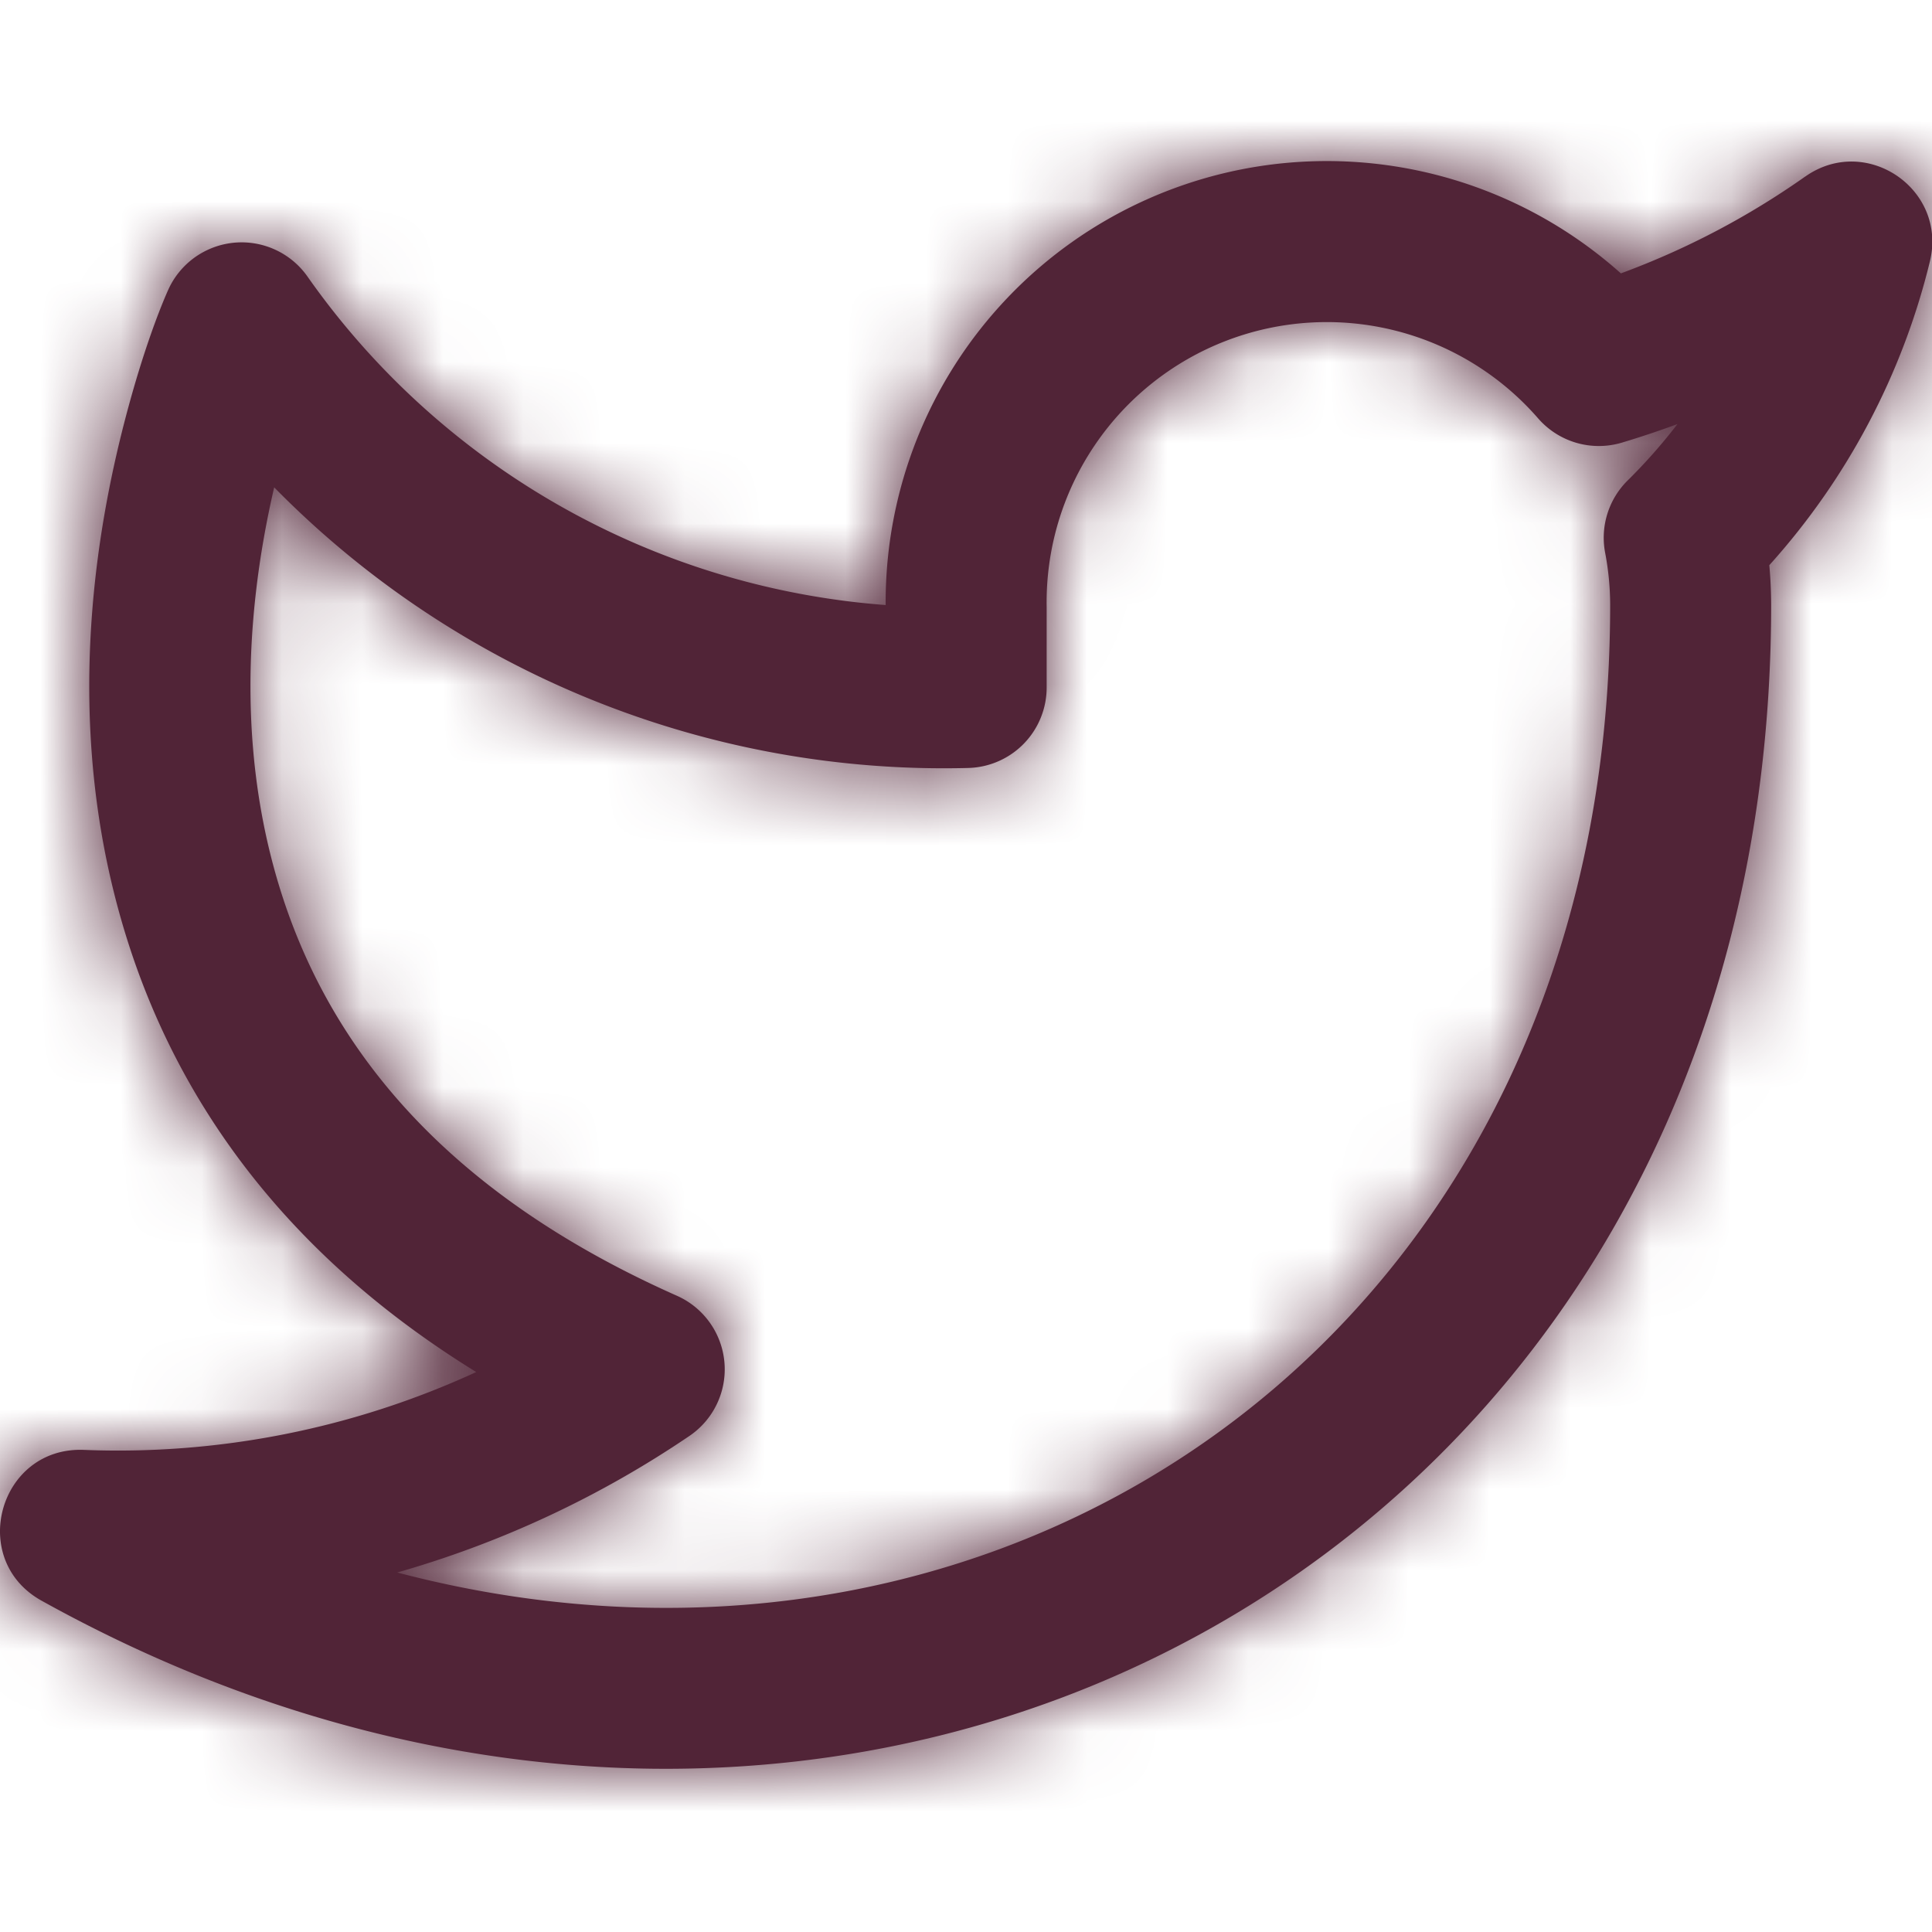
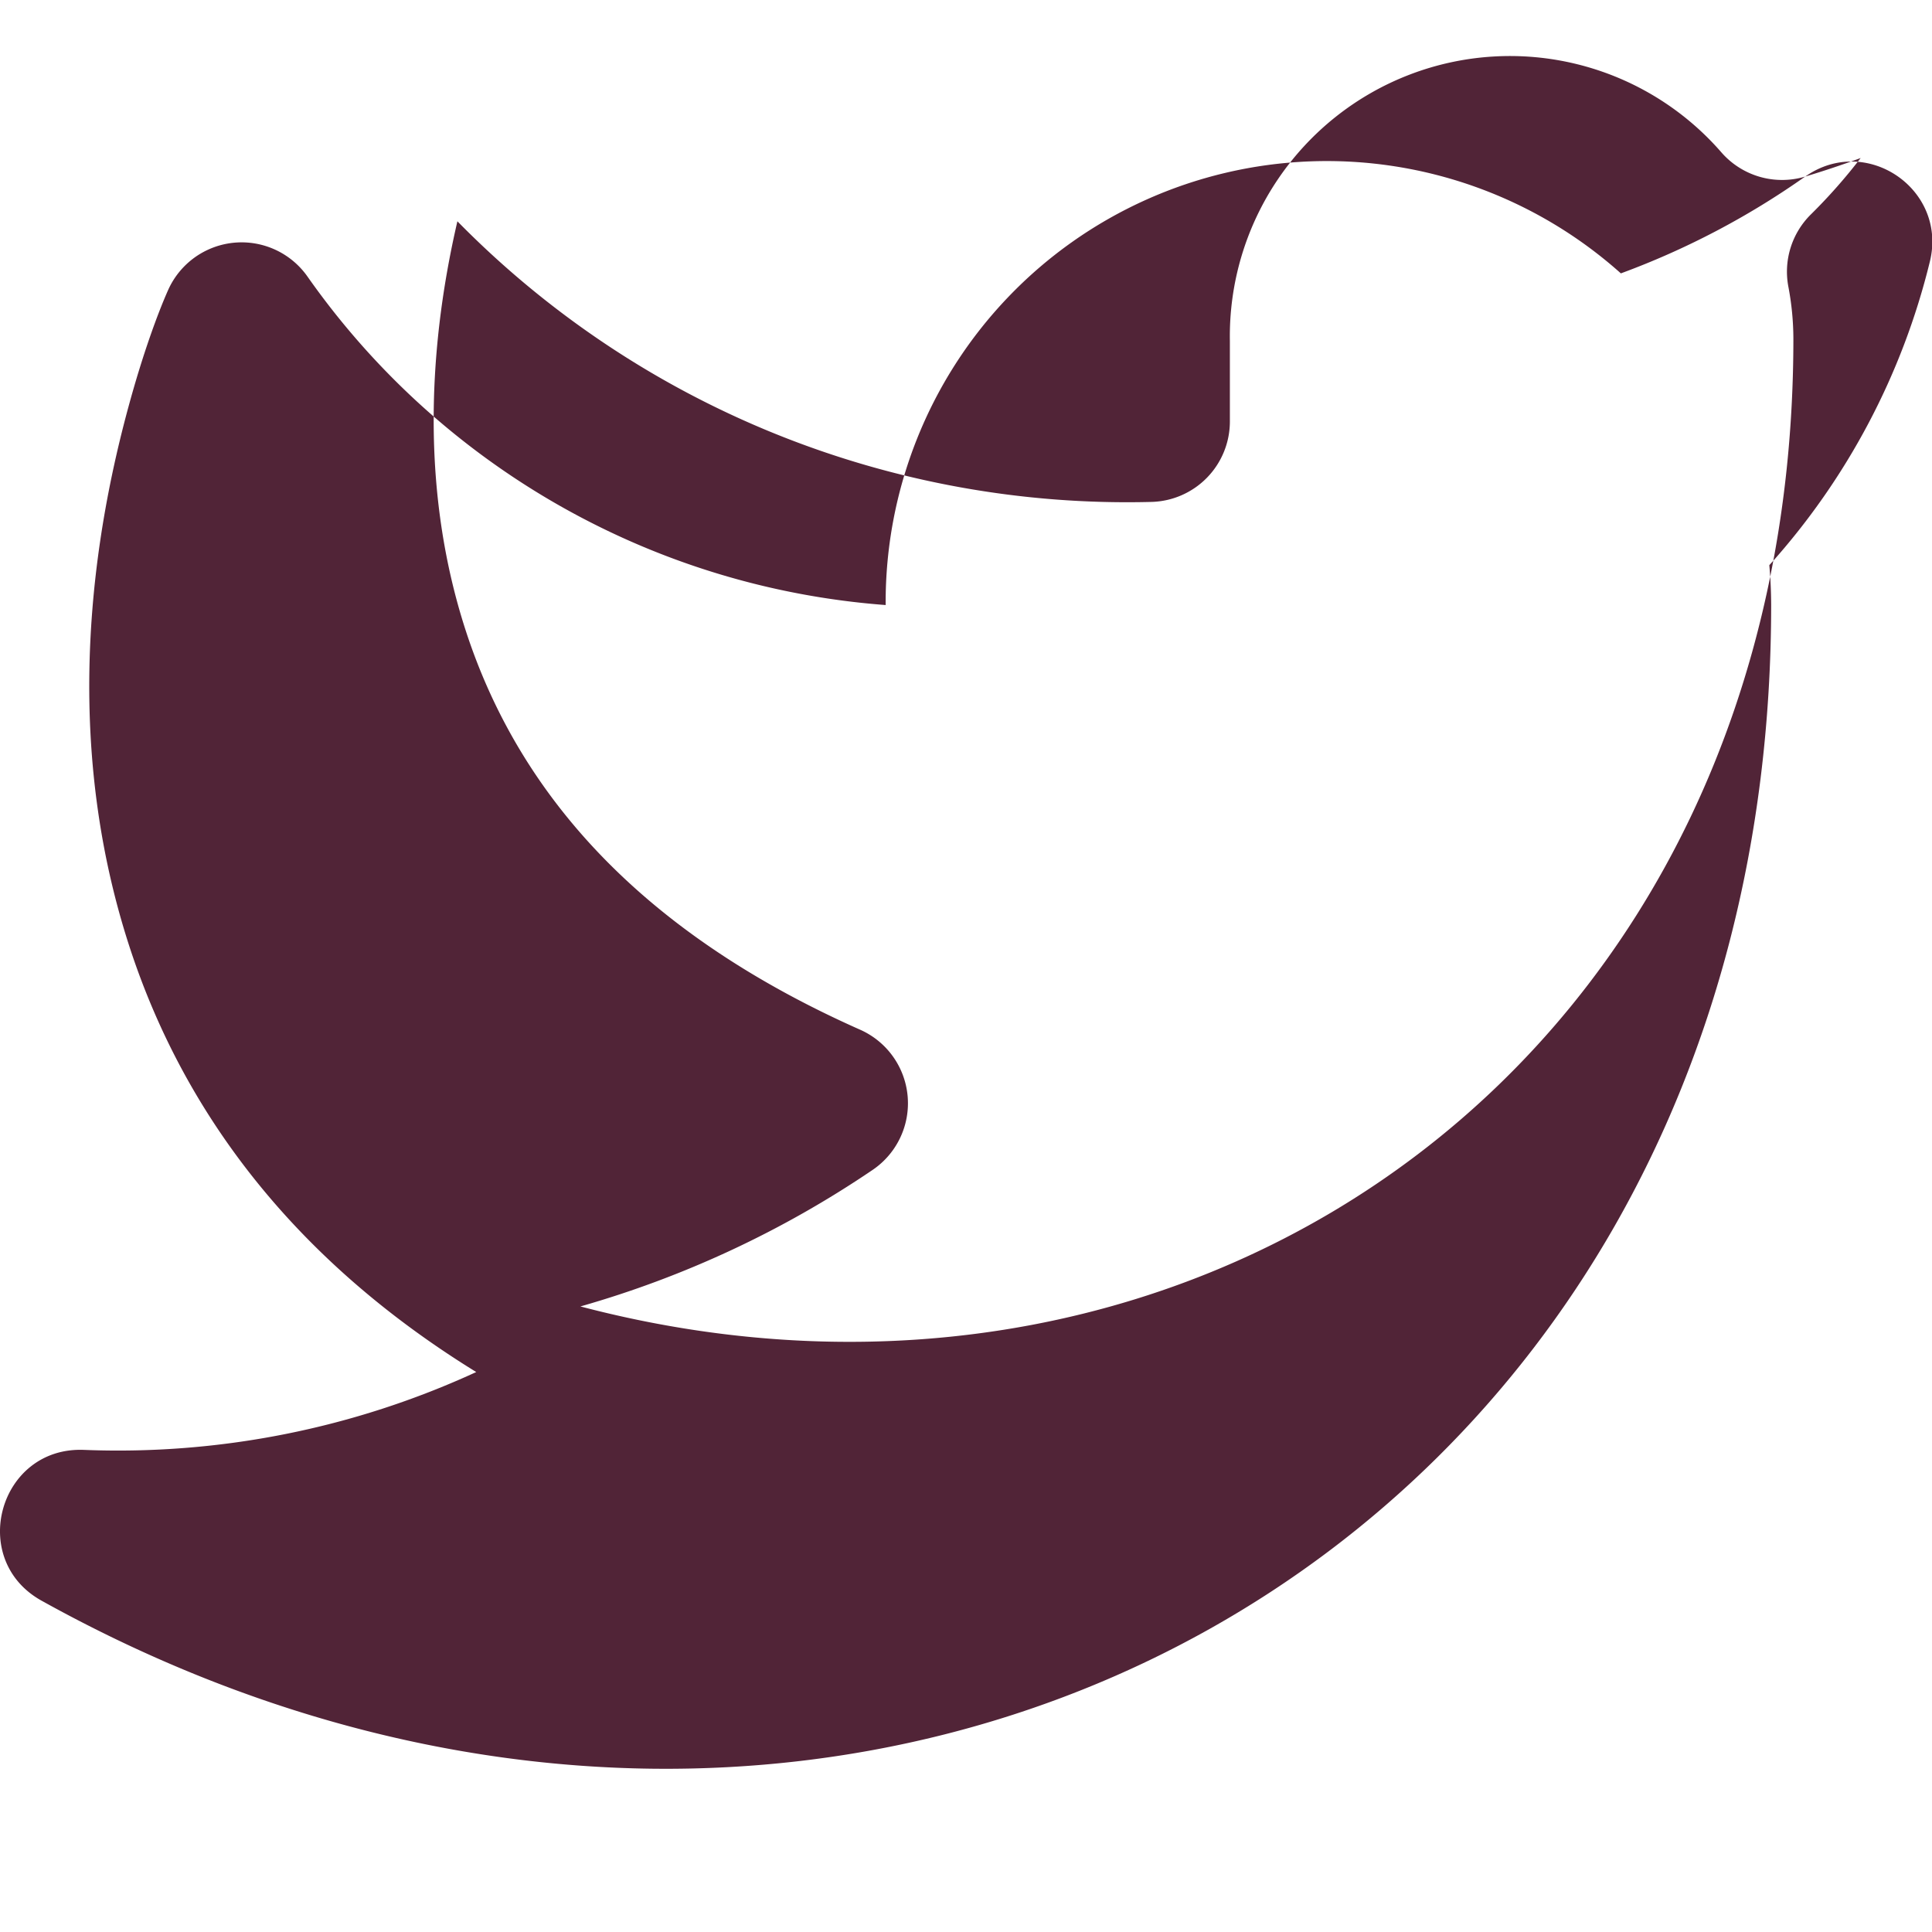
<svg xmlns="http://www.w3.org/2000/svg" xmlns:xlink="http://www.w3.org/1999/xlink" width="24" height="24" viewBox="0 0 24 24">
  <defs>
-     <path id="a" d="M22.426 2.193c.755-.532 1.766.156 1.548 1.054a8.72 8.72 0 0 1-1.995 3.774c.015.162.022.325.023.49 0 11.859-11.446 17.951-21.486 12.373-.92-.511-.527-1.915.526-1.873a10.64 10.64 0 0 0 4.874-.967c-2.204-1.359-3.615-3.158-4.308-5.285-.715-2.197-.61-4.506-.014-6.699.18-.663.364-1.163.494-1.456a1 1 0 0 1 1.732-.168 9.66 9.66 0 0 0 7.182 4.08 5.48 5.48 0 0 1 9.133-4.12 9.9 9.9 0 0 0 2.29-1.203zM20.15 5.498a1 1 0 0 1-1.043-.301 3.48 3.48 0 0 0-6.105 2.343v1a1 1 0 0 1-.974 1 11.66 11.66 0 0 1-8.622-3.486c-.395 1.705-.424 3.463.104 5.086.677 2.08 2.227 3.77 4.898 4.956a1 1 0 0 1 .156 1.742c-1.12.76-2.346 1.33-3.63 1.696 7.68 2.02 15.068-3.077 15.068-12.02a3.5 3.5 0 0 0-.062-.646 1 1 0 0 1 .28-.9c.223-.22.429-.454.618-.7a11.9 11.9 0 0 1-.688.23z" />
+     <path id="a" d="M22.426 2.193c.755-.532 1.766.156 1.548 1.054a8.72 8.72 0 0 1-1.995 3.774c.015.162.022.325.023.49 0 11.859-11.446 17.951-21.486 12.373-.92-.511-.527-1.915.526-1.873a10.64 10.64 0 0 0 4.874-.967c-2.204-1.359-3.615-3.158-4.308-5.285-.715-2.197-.61-4.506-.014-6.699.18-.663.364-1.163.494-1.456a1 1 0 0 1 1.732-.168 9.66 9.66 0 0 0 7.182 4.08 5.48 5.48 0 0 1 9.133-4.12 9.9 9.9 0 0 0 2.29-1.203za1 1 0 0 1-1.043-.301 3.48 3.48 0 0 0-6.105 2.343v1a1 1 0 0 1-.974 1 11.66 11.66 0 0 1-8.622-3.486c-.395 1.705-.424 3.463.104 5.086.677 2.08 2.227 3.77 4.898 4.956a1 1 0 0 1 .156 1.742c-1.12.76-2.346 1.33-3.63 1.696 7.68 2.02 15.068-3.077 15.068-12.02a3.5 3.5 0 0 0-.062-.646 1 1 0 0 1 .28-.9c.223-.22.429-.454.618-.7a11.9 11.9 0 0 1-.688.23z" />
  </defs>
  <g fill="none" fill-rule="evenodd">
    <mask id="b" fill="#fff">
      <use xlink:href="#a" />
    </mask>
    <use fill="#512437" fill-rule="nonzero" xlink:href="#a" />
    <g fill="#512437" mask="url(#b)">
-       <path d="M0 0h24v24H0z" />
-     </g>
+       </g>
  </g>
</svg>